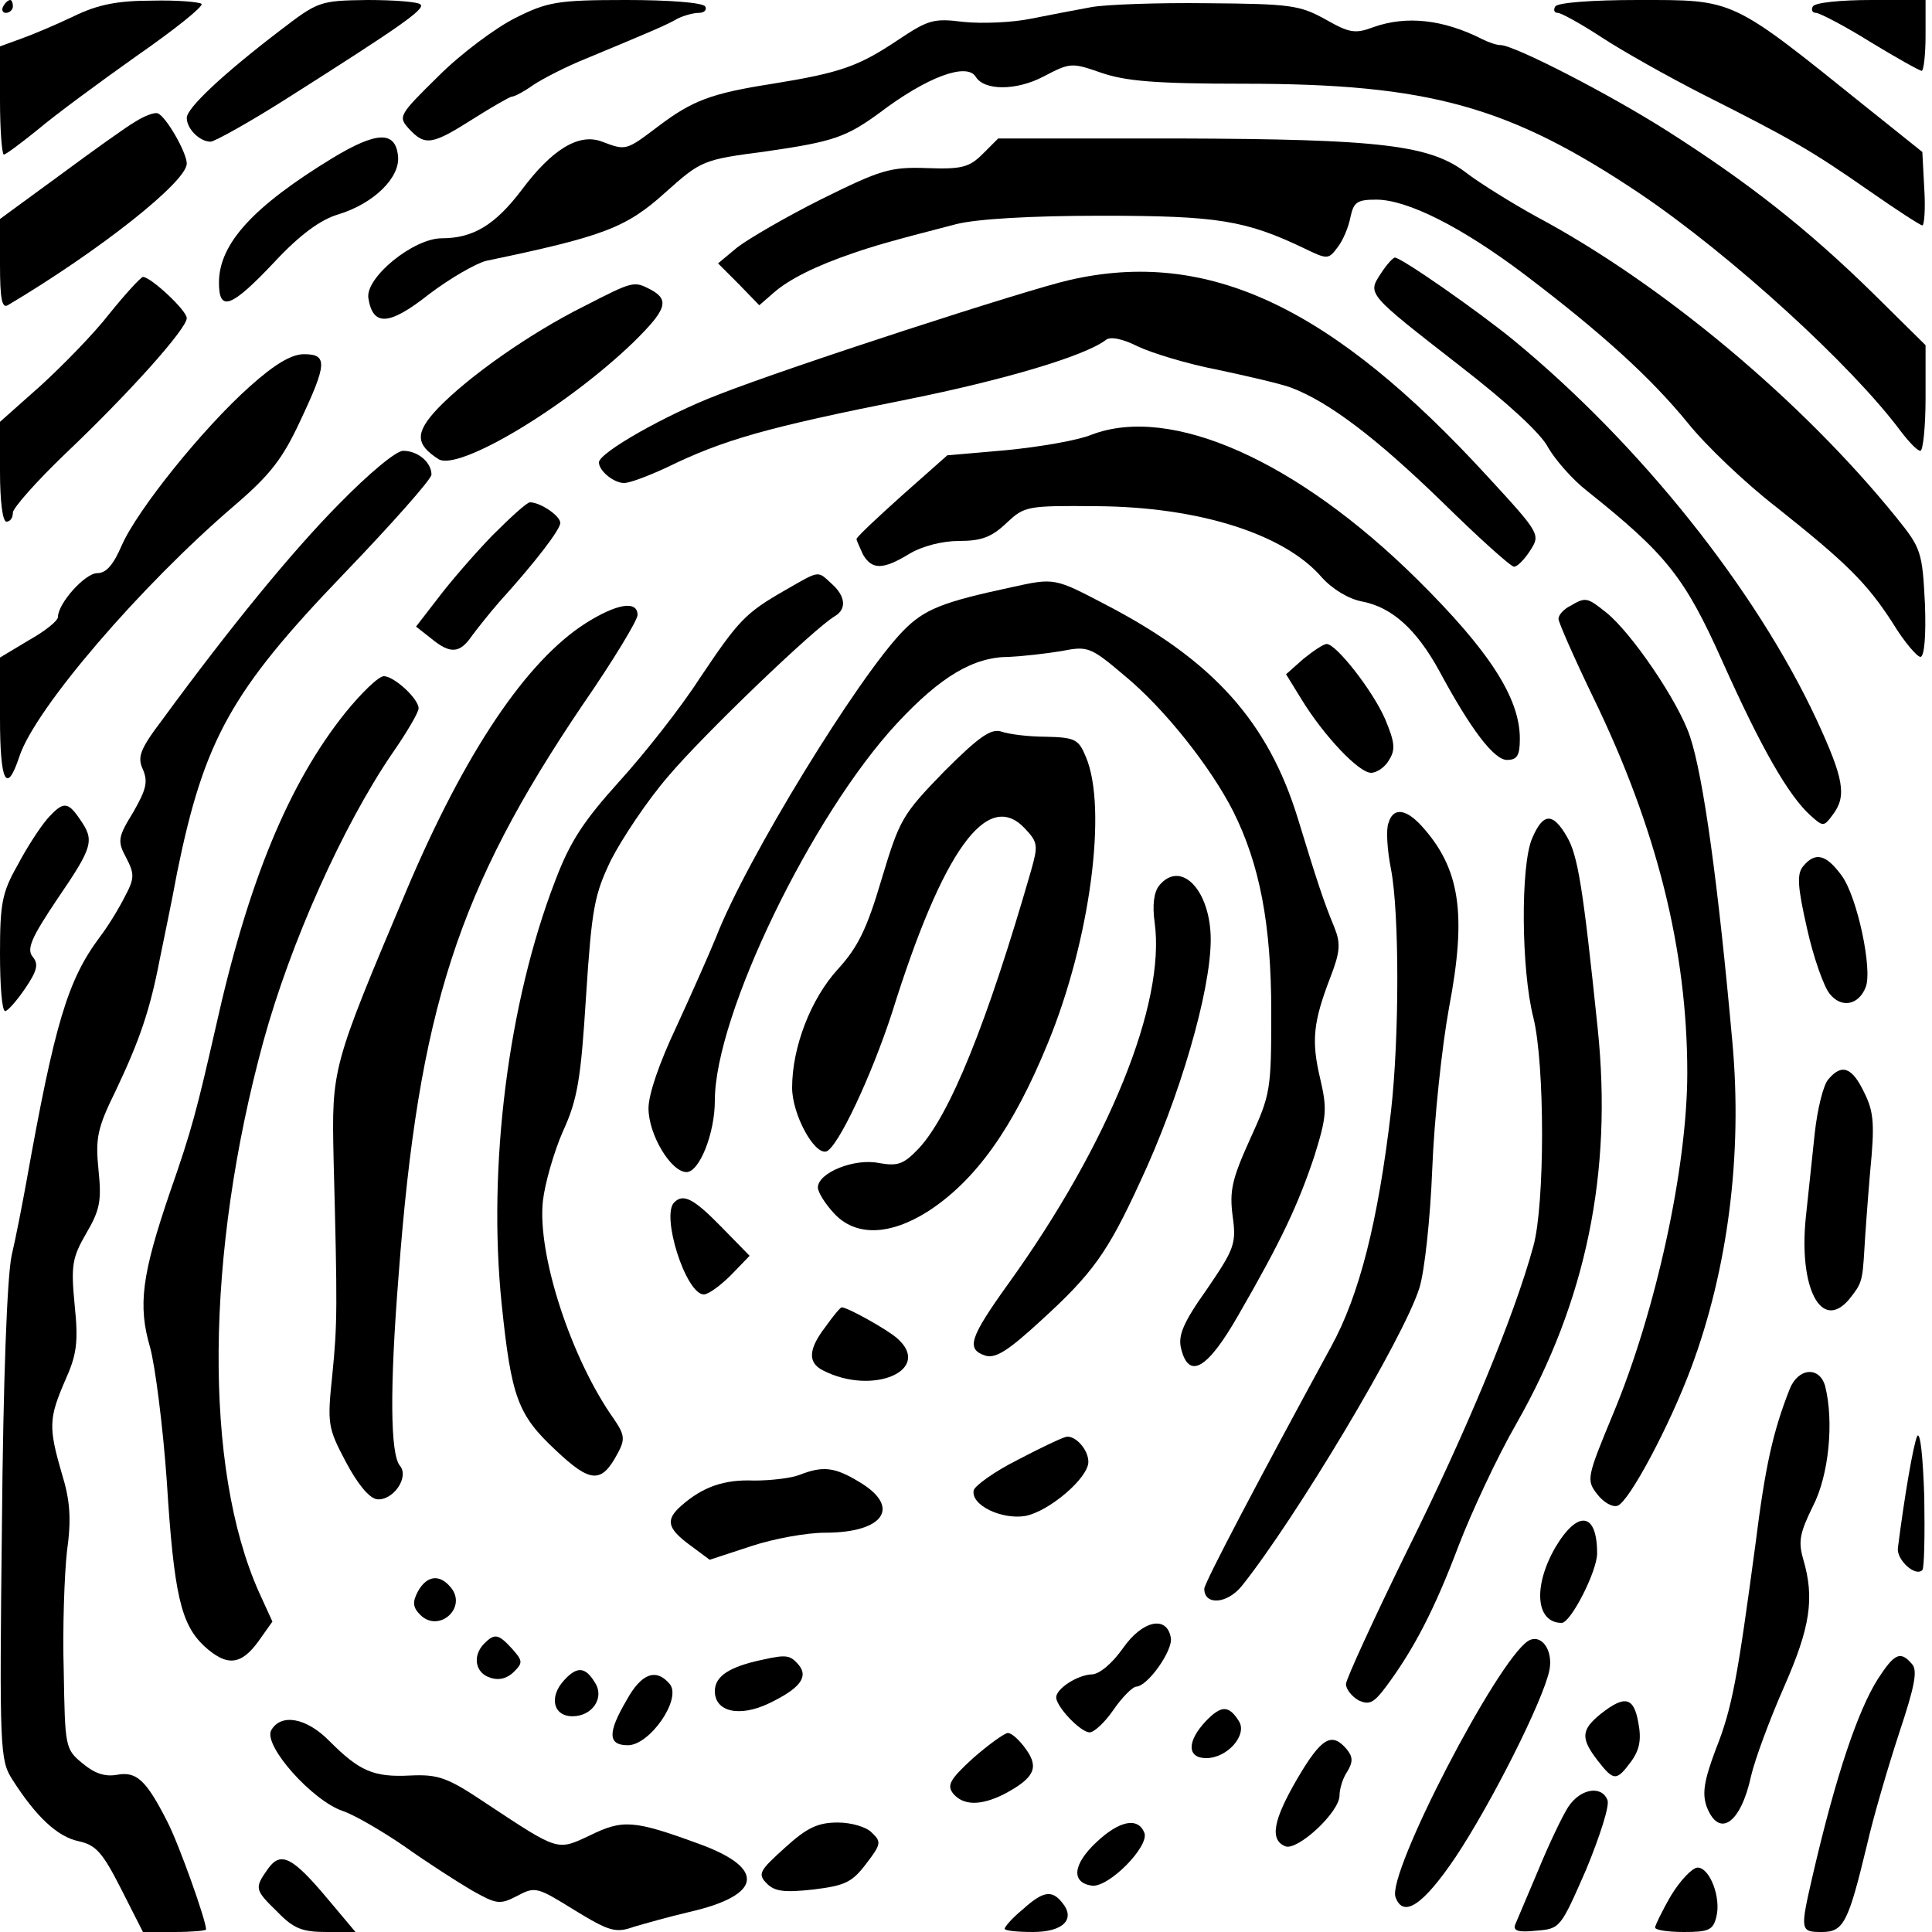
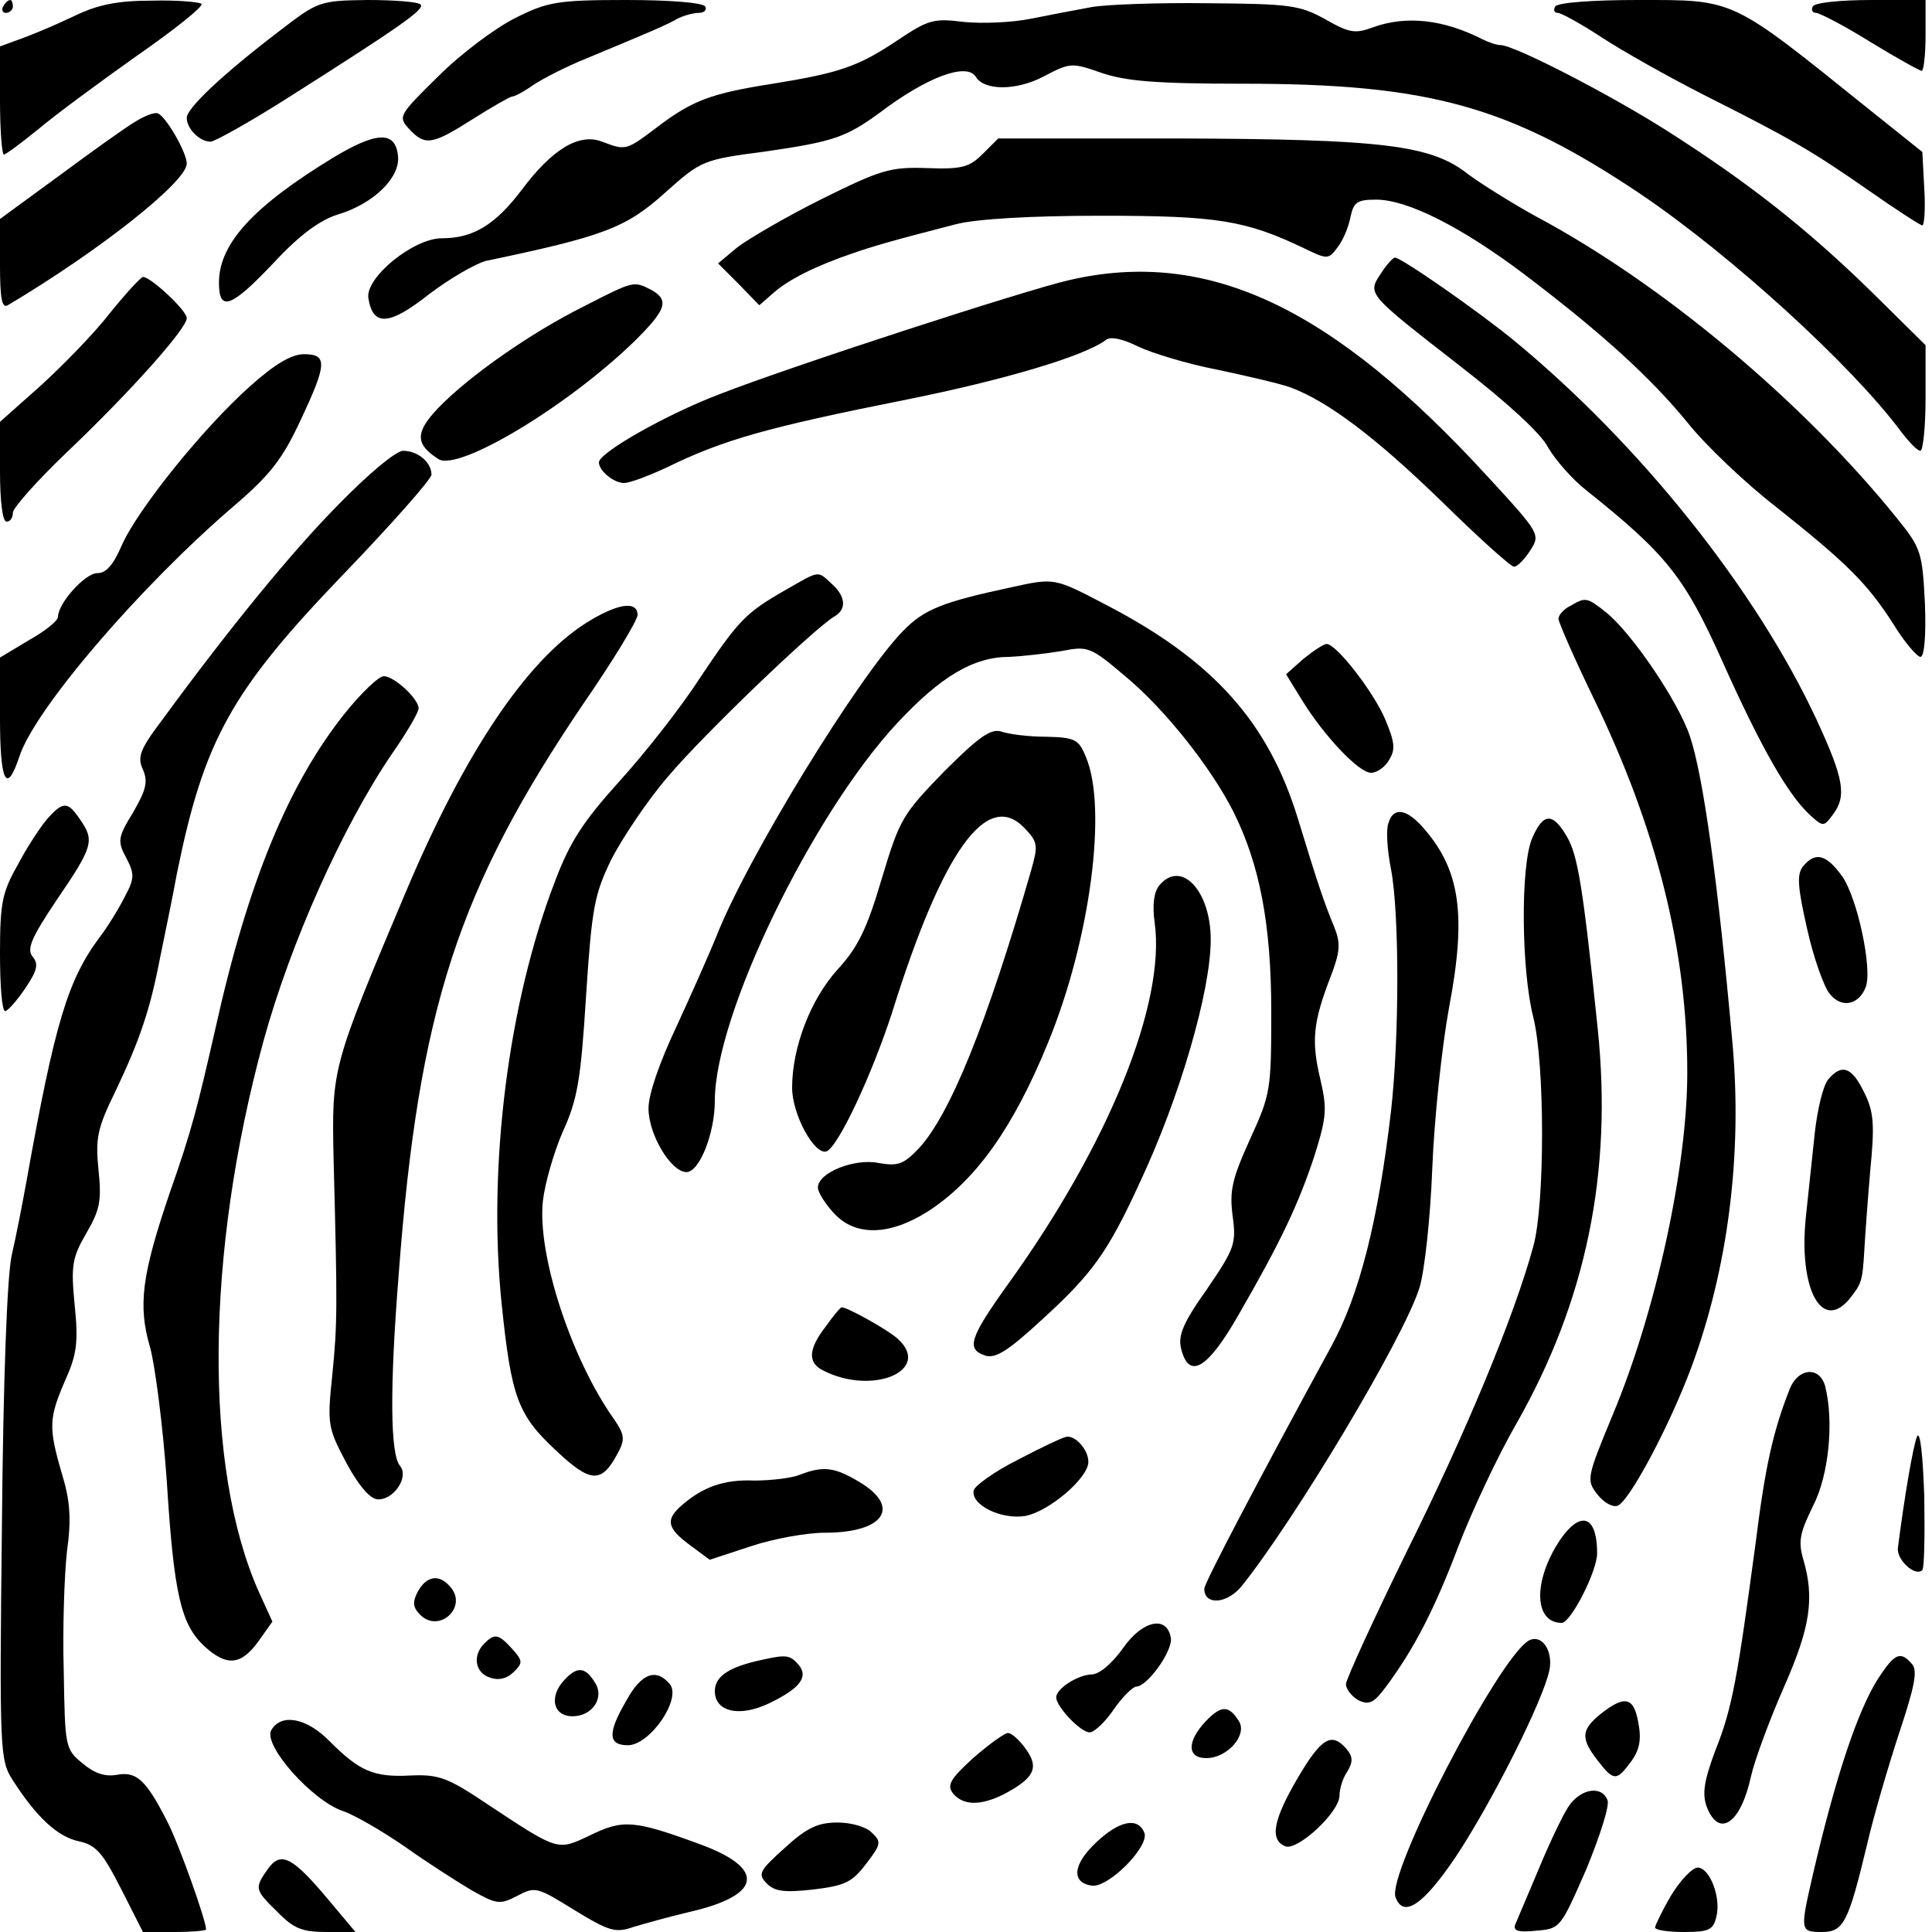
<svg xmlns="http://www.w3.org/2000/svg" version="1.0" width="300pt" height="300pt" viewBox="0 0 300 300" preserveAspectRatio="xMidYMid meet">
  <g transform="translate(0,300) scale(0.1,-0.1)" fill="#000000" stroke="none">
    <path d="M5 2990 c-3 -5 -1 -10 4 -10 6 0 11 5 11 10 0 6 -2 10 -4 10 -3 0 -8  -4 -11 -10z" />
    <path d="M115 2975 c-27 -13 -65 -29 -82 -35 l-33 -12 0 -84 c0 -46 3 -84 6  -84 3 0 27 18 53 39 26 22 95 73 153 114 59 41 104 77 101 81 -4 3 -38 6 -77  5 -53 0 -84 -6 -121 -24z" />
    <path d="M434 2952 c-89 -68 -144 -120 -144 -135 0 -17 20 -37 37 -37 6 0 62  31 123 70 167 106 211 136 203 143 -3 4 -40 7 -82 7 -75 -1 -77 -2 -137 -48z" />
    <path d="M800 2972 c-30 -15 -84 -55 -119 -90 -62 -61 -63 -63 -46 -82 25 -27  36 -25 99 15 30 19 58 35 61 35 4 0 19 8 33 18 15 10 52 29 82 41 96 40 125  52 142 62 10 5 25 9 33 9 9 0 13 5 10 10 -4 6 -56 10 -123 10 -107 0 -122 -3  -172 -28z" />
    <path d="M1695 2989 c-22 -4 -64 -12 -94 -18 -29 -6 -76 -8 -105 -5 -47 6 -55  3 -103 -29 -60 -40 -88 -50 -193 -67 -96 -15 -125 -26 -179 -67 -49 -37 -49  -37 -86 -23 -36 14 -78 -12 -125 -75 -41 -54 -75 -75 -124 -75 -44 0 -119 -61  -114 -93 7 -44 32 -43 94 6 33 25 73 48 89 52 182 38 217 51 278 106 56 50 58  51 157 64 104 15 124 22 176 60 74 56 135 78 149 56 13 -22 63 -22 105 0 42  22 44 22 90 6 38 -13 84 -17 221 -17 289 0 413 -35 616 -171 142 -96 328 -266  404 -368 13 -17 26 -31 31 -31 4 0 8 37 8 82 l0 82 -82 81 c-102 100 -194 172  -318 251 -91 58 -239 134 -260 134 -6 0 -18 4 -28 9 -61 31 -118 37 -169 19  -29 -11 -38 -9 -75 12 -40 22 -54 24 -183 25 -77 1 -158 -2 -180 -6z" />
    <path d="M2415 2990 c-3 -5 -2 -10 4 -10 5 0 36 -17 68 -38 32 -21 103 -61  158 -89 137 -69 168 -87 257 -149 43 -30 80 -54 83 -54 3 0 5 26 3 57 l-3 57  -85 68 c-214 172 -205 168 -357 168 -70 0 -124 -4 -128 -10z" />
    <path d="M2815 2990 c-3 -5 -1 -10 5 -10 5 0 44 -20 84 -45 41 -25 77 -45 80  -45 3 0 6 25 6 55 l0 55 -84 0 c-47 0 -88 -4 -91 -10z" />
    <path d="M210 2811 c-14 -8 -67 -46 -117 -83 l-93 -68 0 -71 c0 -53 3 -68 12  -63 143 85 278 192 278 220 0 17 -32 73 -45 78 -5 2 -21 -4 -35 -13z" />
    <path d="M517 2755 c-123 -75 -177 -133 -177 -194 0 -46 19 -39 86 32 40 43  72 66 99 74 56 17 97 58 93 91 -4 39 -33 38 -101 -3z" />
    <path d="M1526 2761 c-21 -21 -33 -24 -87 -22 -57 2 -72 -3 -163 -48 -56 -28  -114 -62 -131 -75 l-30 -25 32 -32 32 -33 23 20 c23 20 64 41 123 61 29 10 55  18 160 45 32 8 115 13 225 13 181 0 224 -7 316 -51 35 -17 37 -17 51 2 8 10  17 31 20 47 5 23 10 27 40 27 48 0 132 -42 230 -116 120 -91 196 -160 254  -231 28 -35 90 -94 138 -131 108 -86 140 -117 181 -181 17 -28 37 -51 42 -51  6 0 9 32 7 83 -4 80 -6 86 -44 133 -147 182 -365 364 -560 468 -38 21 -86 51  -106 66 -57 45 -133 54 -452 55 l-277 0 -24 -24z" />
    <path d="M2144 2575 c-21 -32 -21 -31 124 -144 71 -55 125 -104 136 -126 11  -19 38 -50 60 -67 124 -99 152 -134 211 -266 60 -134 102 -207 136 -238 20  -18 21 -18 35 1 22 29 17 56 -25 147 -94 202 -274 428 -471 590 -55 45 -174  128 -184 128 -3 0 -13 -11 -22 -25z" />
    <path d="M1660 2565 c-66 -15 -433 -134 -545 -178 -81 -31 -185 -90 -185 -105  0 -13 23 -32 39 -32 9 0 38 11 66 24 88 43 154 62 375 106 149 30 274 67 307  92 7 6 26 2 50 -10 21 -10 76 -27 123 -36 47 -10 99 -22 115 -28 58 -22 131  -77 234 -177 57 -56 107 -101 112 -101 5 0 16 11 25 25 16 25 16 26 -66 115  -241 263 -434 355 -650 305z" />
    <path d="M170 2513 c-24 -31 -73 -81 -107 -112 l-63 -56 0 -77 c0 -46 4 -78  10 -78 6 0 10 6 10 14 0 7 37 49 82 92 102 97 188 194 188 210 0 12 -56 64  -68 64 -4 -1 -27 -26 -52 -57z" />
    <path d="M906 2524 c-82 -41 -178 -108 -226 -158 -36 -38 -35 -56 1 -79 31  -19 197 80 302 181 52 51 57 66 28 82 -27 14 -27 14 -105 -26z" />
    <path d="M388 2400 c-73 -65 -175 -192 -199 -247 -13 -30 -24 -43 -38 -43 -19  0 -61 -47 -61 -68 0 -6 -20 -22 -45 -36 l-45 -27 0 -94 c0 -99 10 -120 30 -60  24 74 188 265 334 390 56 48 75 73 102 131 42 89 43 104 6 104 -19 0 -45 -15  -84 -50z" />
-     <path d="M1695 2325 c-22 -9 -81 -19 -132 -24 l-92 -8 -70 -62 c-39 -35 -71  -65 -71 -68 0 -2 5 -13 10 -24 14 -24 31 -24 72 1 20 12 51 20 77 20 35 0 51  6 74 28 28 26 31 27 140 26 158 -1 291 -43 349 -110 17 -19 42 -34 63 -38 47  -9 85 -44 120 -108 49 -91 85 -138 105 -138 16 0 20 7 20 33 0 63 -47 136  -159 247 -187 185 -383 272 -506 225z" />
    <path d="M526 2217 c-73 -74 -168 -190 -275 -336 -34 -45 -38 -57 -29 -76 8  -19 5 -31 -15 -66 -24 -39 -25 -45 -11 -71 13 -25 13 -32 -2 -60 -9 -18 -26  -46 -39 -63 -50 -67 -70 -134 -114 -380 -6 -33 -16 -85 -23 -115 -7 -34 -13  -192 -15 -418 -4 -349 -3 -365 16 -395 37 -58 70 -89 103 -96 27 -6 37 -17 66  -74 l34 -67 49 0 c27 0 49 2 49 4 0 14 -42 132 -60 167 -33 65 -48 79 -79 73  -18 -3 -34 2 -53 18 -27 22 -27 26 -29 143 -2 66 1 150 5 186 7 50 5 79 -8  121 -21 72 -20 86 5 144 18 40 21 59 15 117 -6 62 -4 74 18 112 21 36 24 50  19 98 -5 50 -2 65 27 124 37 78 53 125 68 203 6 30 19 91 27 135 42 206 84  282 258 463 75 78 137 148 137 155 0 19 -21 37 -44 37 -11 0 -53 -35 -100 -83z" />
-     <path d="M764 2168 c-28 -29 -66 -73 -84 -97 l-34 -44 23 -18 c30 -25 45 -24  64 4 9 12 28 36 42 52 58 64 95 113 95 123 0 11 -31 32 -47 32 -5 0 -31 -24  -59 -52z" />
    <path d="M1220 2084 c-63 -36 -73 -47 -134 -138 -29 -45 -85 -116 -124 -159  -56 -62 -77 -94 -100 -155 -73 -189 -105 -444 -83 -657 15 -145 25 -172 84  -227 54 -51 71 -52 96 -5 12 22 11 29 -6 54 -66 93 -119 255 -110 338 3 27 17  76 31 108 23 50 28 82 36 210 9 138 13 158 39 212 17 33 56 92 89 130 54 64  226 229 258 248 19 11 17 31 -4 50 -23 21 -18 22 -72 -9z" />
    <path d="M1570 2088 c-107 -23 -135 -34 -168 -68 -70 -72 -243 -354 -290 -475  -11 -27 -39 -90 -62 -140 -26 -55 -43 -104 -43 -126 0 -41 35 -99 59 -99 20 0  44 60 44 111 0 133 151 444 283 586 68 73 119 103 174 103 21 1 57 5 81 9 41  8 45 7 98 -38 62 -51 134 -142 169 -211 41 -82 59 -175 59 -311 0 -122 -1  -128 -33 -198 -28 -62 -32 -80 -27 -119 6 -43 3 -51 -40 -114 -37 -52 -45 -72  -40 -92 12 -49 41 -32 89 52 67 116 93 172 118 247 19 61 20 73 9 120 -14 59  -11 88 16 158 15 39 16 52 6 77 -17 41 -27 72 -57 170 -46 149 -131 244 -296  330 -82 43 -81 43 -149 28z" />
    <path d="M2438 2059 c-10 -5 -18 -14 -18 -20 0 -5 24 -60 54 -122 99 -204 146  -393 146 -583 0 -147 -49 -371 -115 -529 -41 -99 -42 -103 -25 -125 10 -13 24  -21 32 -18 18 7 80 123 114 214 57 153 80 331 64 506 -22 245 -45 413 -66 475  -18 54 -91 161 -130 192 -30 24 -32 24 -56 10z" />
    <path d="M909 2032 c-92 -59 -187 -200 -278 -415 -116 -275 -116 -275 -113  -417 6 -230 6 -255 -2 -335 -8 -76 -7 -82 21 -135 18 -34 36 -56 48 -58 25 -3  51 34 36 52 -15 18 -16 120 -2 296 31 412 92 599 286 886 47 68 85 131 85 139  0 23 -32 18 -81 -13z" />
    <path d="M2024 1977 l-27 -24 24 -39 c35 -57 89 -114 108 -114 9 0 22 9 28 20  10 16 9 27 -6 63 -19 44 -76 117 -91 117 -5 0 -21 -11 -36 -23z" />
    <path d="M536 1893 c-88 -110 -151 -263 -201 -488 -29 -127 -37 -159 -71 -256  -44 -129 -50 -176 -31 -241 8 -29 20 -123 26 -208 11 -176 22 -222 58 -256 35  -32 57 -30 84 7 l22 31 -21 46 c-86 193 -83 525 7 855 42 153 123 334 200 447  23 33 41 64 41 70 0 15 -38 50 -54 50 -8 0 -35 -26 -60 -57z" />
    <path d="M1466 1802 c-65 -67 -69 -74 -97 -167 -23 -78 -37 -106 -68 -140 -42  -46 -71 -121 -71 -184 0 -41 34 -104 53 -99 18 6 70 117 102 215 79 253 148  348 206 287 21 -22 21 -27 10 -66 -68 -236 -126 -380 -175 -432 -23 -24 -32  -27 -61 -22 -38 8 -95 -15 -95 -38 0 -7 11 -25 25 -40 33 -36 86 -35 146 3 74  48 132 129 186 261 66 160 93 366 59 445 -11 27 -17 30 -62 31 -27 0 -58 4  -69 8 -16 5 -34 -7 -89 -62z" />
    <path d="M73 1728 c-11 -13 -32 -45 -46 -72 -24 -42 -27 -60 -27 -137 0 -49 3  -89 8 -89 4 0 18 16 31 35 19 28 21 38 12 49 -10 12 -3 29 38 90 56 82 58 91  35 124 -19 28 -26 28 -51 0z" />
    <path d="M2156 1722 c-4 -10 -2 -42 4 -72 13 -68 13 -260 0 -375 -20 -171 -49  -286 -93 -366 -110 -202 -197 -367 -197 -376 0 -26 35 -24 58 4 84 105 252  386 276 463 8 25 17 108 20 185 3 77 15 190 26 250 28 147 17 217 -43 283 -25  27 -44 28 -51 4z" />
    <path d="M2379 1698 c-18 -42 -17 -204 2 -278 18 -73 18 -290 0 -355 -30 -110  -105 -290 -196 -473 -52 -106 -95 -200 -95 -207 0 -8 9 -19 19 -25 17 -8 24  -5 44 22 43 58 75 120 112 218 20 52 60 138 90 190 108 190 149 389 126 612  -23 222 -31 270 -48 299 -22 38 -37 37 -54 -3z" />
    <path d="M2800 1655 c-10 -12 -9 -31 6 -97 10 -45 26 -90 35 -101 18 -23 45  -18 56 10 11 27 -13 140 -37 173 -24 33 -41 38 -60 15z" />
    <path d="M1800 1625 c-8 -10 -11 -30 -7 -58 17 -125 -71 -343 -227 -560 -61  -85 -66 -102 -36 -112 16 -5 36 8 87 55 79 72 103 105 153 214 62 132 110 297  110 377 0 76 -46 125 -80 84z" />
    <path d="M2839 1324 c-8 -9 -17 -47 -21 -83 -4 -36 -10 -96 -14 -132 -11 -109  24 -177 67 -127 20 25 21 28 24 78 1 19 5 74 9 121 7 72 6 92 -9 122 -19 40  -35 46 -56 21z" />
-     <path d="M1047 1133 c-21 -20 18 -143 46 -143 7 0 26 14 42 30 l29 30 -44 45  c-43 44 -59 52 -73 38z" />
    <path d="M1282 940 c-27 -35 -28 -56 -4 -68 78 -40 171 1 115 50 -16 14 -77  48 -86 48 -2 0 -13 -13 -25 -30z" />
    <path d="M2779 843 c-26 -66 -38 -120 -53 -240 -28 -208 -36 -255 -62 -320  -18 -48 -21 -68 -14 -88 19 -50 53 -27 69 47 6 26 29 88 51 138 41 93 48 138  30 199 -8 28 -5 41 15 82 25 48 33 132 19 187 -9 31 -42 28 -55 -5z" />
    <path d="M2977 770 c-6 -13 -20 -95 -30 -174 -2 -18 27 -45 38 -34 3 3 4 54 3  114 -2 60 -6 102 -11 94z" />
    <path d="M1580 733 c-36 -18 -66 -40 -68 -47 -5 -23 43 -46 80 -40 37 7 98 59  98 84 0 19 -20 41 -34 39 -6 -1 -40 -17 -76 -36z" />
    <path d="M1242 710 c-12 -5 -44 -9 -71 -9 -47 2 -80 -10 -113 -39 -25 -22 -22  -35 13 -61 l31 -23 64 21 c36 12 87 21 115 21 92 0 119 40 53 79 -38 23 -56  25 -92 11z" />
    <path d="M2415 597 c-35 -61 -30 -117 10 -117 14 0 55 80 55 108 0 64 -30 68  -65 9z" />
    <path d="M649 529 c-9 -17 -8 -25 4 -37 29 -28 73 12 47 43 -17 21 -37 19 -51  -6z" />
    <path d="M1744 441 c-17 -24 -37 -41 -49 -41 -22 -1 -55 -22 -55 -36 1 -15 38  -54 52 -54 7 0 24 16 37 35 13 19 29 35 35 36 18 0 58 57 54 76 -6 35 -44 27  -74 -16z" />
    <path d="M752 448 c-19 -19 -14 -46 9 -53 14 -5 27 -1 37 9 14 14 14 17 -3 36  -21 23 -27 24 -43 8z" />
    <path d="M2373 452 c-48 -30 -220 -362 -206 -398 12 -33 43 -12 93 62 56 84  137 245 146 291 6 31 -13 57 -33 45z" />
    <path d="M1185 423 c-53 -11 -75 -26 -75 -49 0 -32 38 -41 84 -19 48 23 62 41  46 60 -13 15 -19 16 -55 8z" />
    <path d="M2916 393 c-31 -49 -65 -149 -101 -304 -20 -87 -20 -89 14 -89 34 0  41 15 70 135 10 44 33 122 50 174 24 72 29 97 20 107 -18 21 -27 17 -53 -23z" />
    <path d="M876 391 c-24 -26 -17 -56 13 -56 31 0 50 29 35 52 -15 25 -28 26  -48 4z" />
    <path d="M973 360 c-30 -51 -29 -70 2 -70 34 0 84 72 65 95 -21 25 -44 17 -67  -25z" />
    <path d="M2486 339 c-31 -25 -32 -38 -5 -73 25 -32 29 -32 52 -1 13 18 16 34  11 60 -7 40 -21 43 -58 14z" />
    <path d="M1872 327 c-29 -31 -29 -57 1 -57 33 0 64 36 51 57 -16 26 -28 25  -52 0z" />
    <path d="M421 313 c-12 -24 64 -109 111 -125 18 -6 61 -31 96 -55 35 -25 82  -55 104 -68 39 -22 44 -23 71 -9 28 15 31 14 89 -22 54 -33 64 -36 92 -26 17  5 56 16 86 23 114 26 120 68 15 106 -101 37 -118 38 -169 13 -51 -24 -48 -25  -160 49 -61 41 -75 46 -119 44 -57 -3 -79 7 -125 53 -36 37 -76 44 -91 17z" />
    <path d="M1511 270 c-36 -33 -41 -42 -31 -55 16 -19 43 -19 79 -1 47 25 55 41  34 70 -10 14 -22 25 -28 25 -5 0 -30 -18 -54 -39z" />
    <path d="M2015 239 c-38 -65 -44 -96 -19 -106 19 -7 84 53 84 79 0 10 5 27 12  37 9 15 9 23 -1 35 -23 27 -39 18 -76 -45z" />
    <path d="M2435 194 c-9 -14 -30 -58 -46 -97 -17 -40 -33 -78 -36 -85 -4 -10 4  -13 32 -10 38 3 38 4 78 95 21 51 37 100 33 108 -9 23 -42 18 -61 -11z" />
    <path d="M1219 131 c-40 -36 -43 -41 -28 -56 12 -12 27 -14 72 -9 49 6 60 11  82 40 23 30 24 34 9 48 -8 9 -32 16 -53 16 -31 0 -48 -8 -82 -39z" />
    <path d="M1702 139 c-36 -34 -39 -62 -7 -67 26 -4 90 61 82 82 -10 25 -39 19  -75 -15z" />
    <path d="M416 98 c-21 -30 -21 -32 15 -67 25 -26 39 -31 76 -31 l45 0 -42 50  c-56 67 -74 76 -94 48z" />
    <path d="M2595 57 c-14 -24 -25 -47 -25 -50 0 -4 20 -7 45 -7 38 0 45 3 50 23  8 30 -10 77 -29 77 -8 0 -27 -20 -41 -43z" />
-     <path d="M1588 35 c-16 -13 -28 -27 -28 -30 0 -3 20 -5 44 -5 47 0 67 20 45  46 -16 20 -30 17 -61 -11z" />
  </g>
</svg>